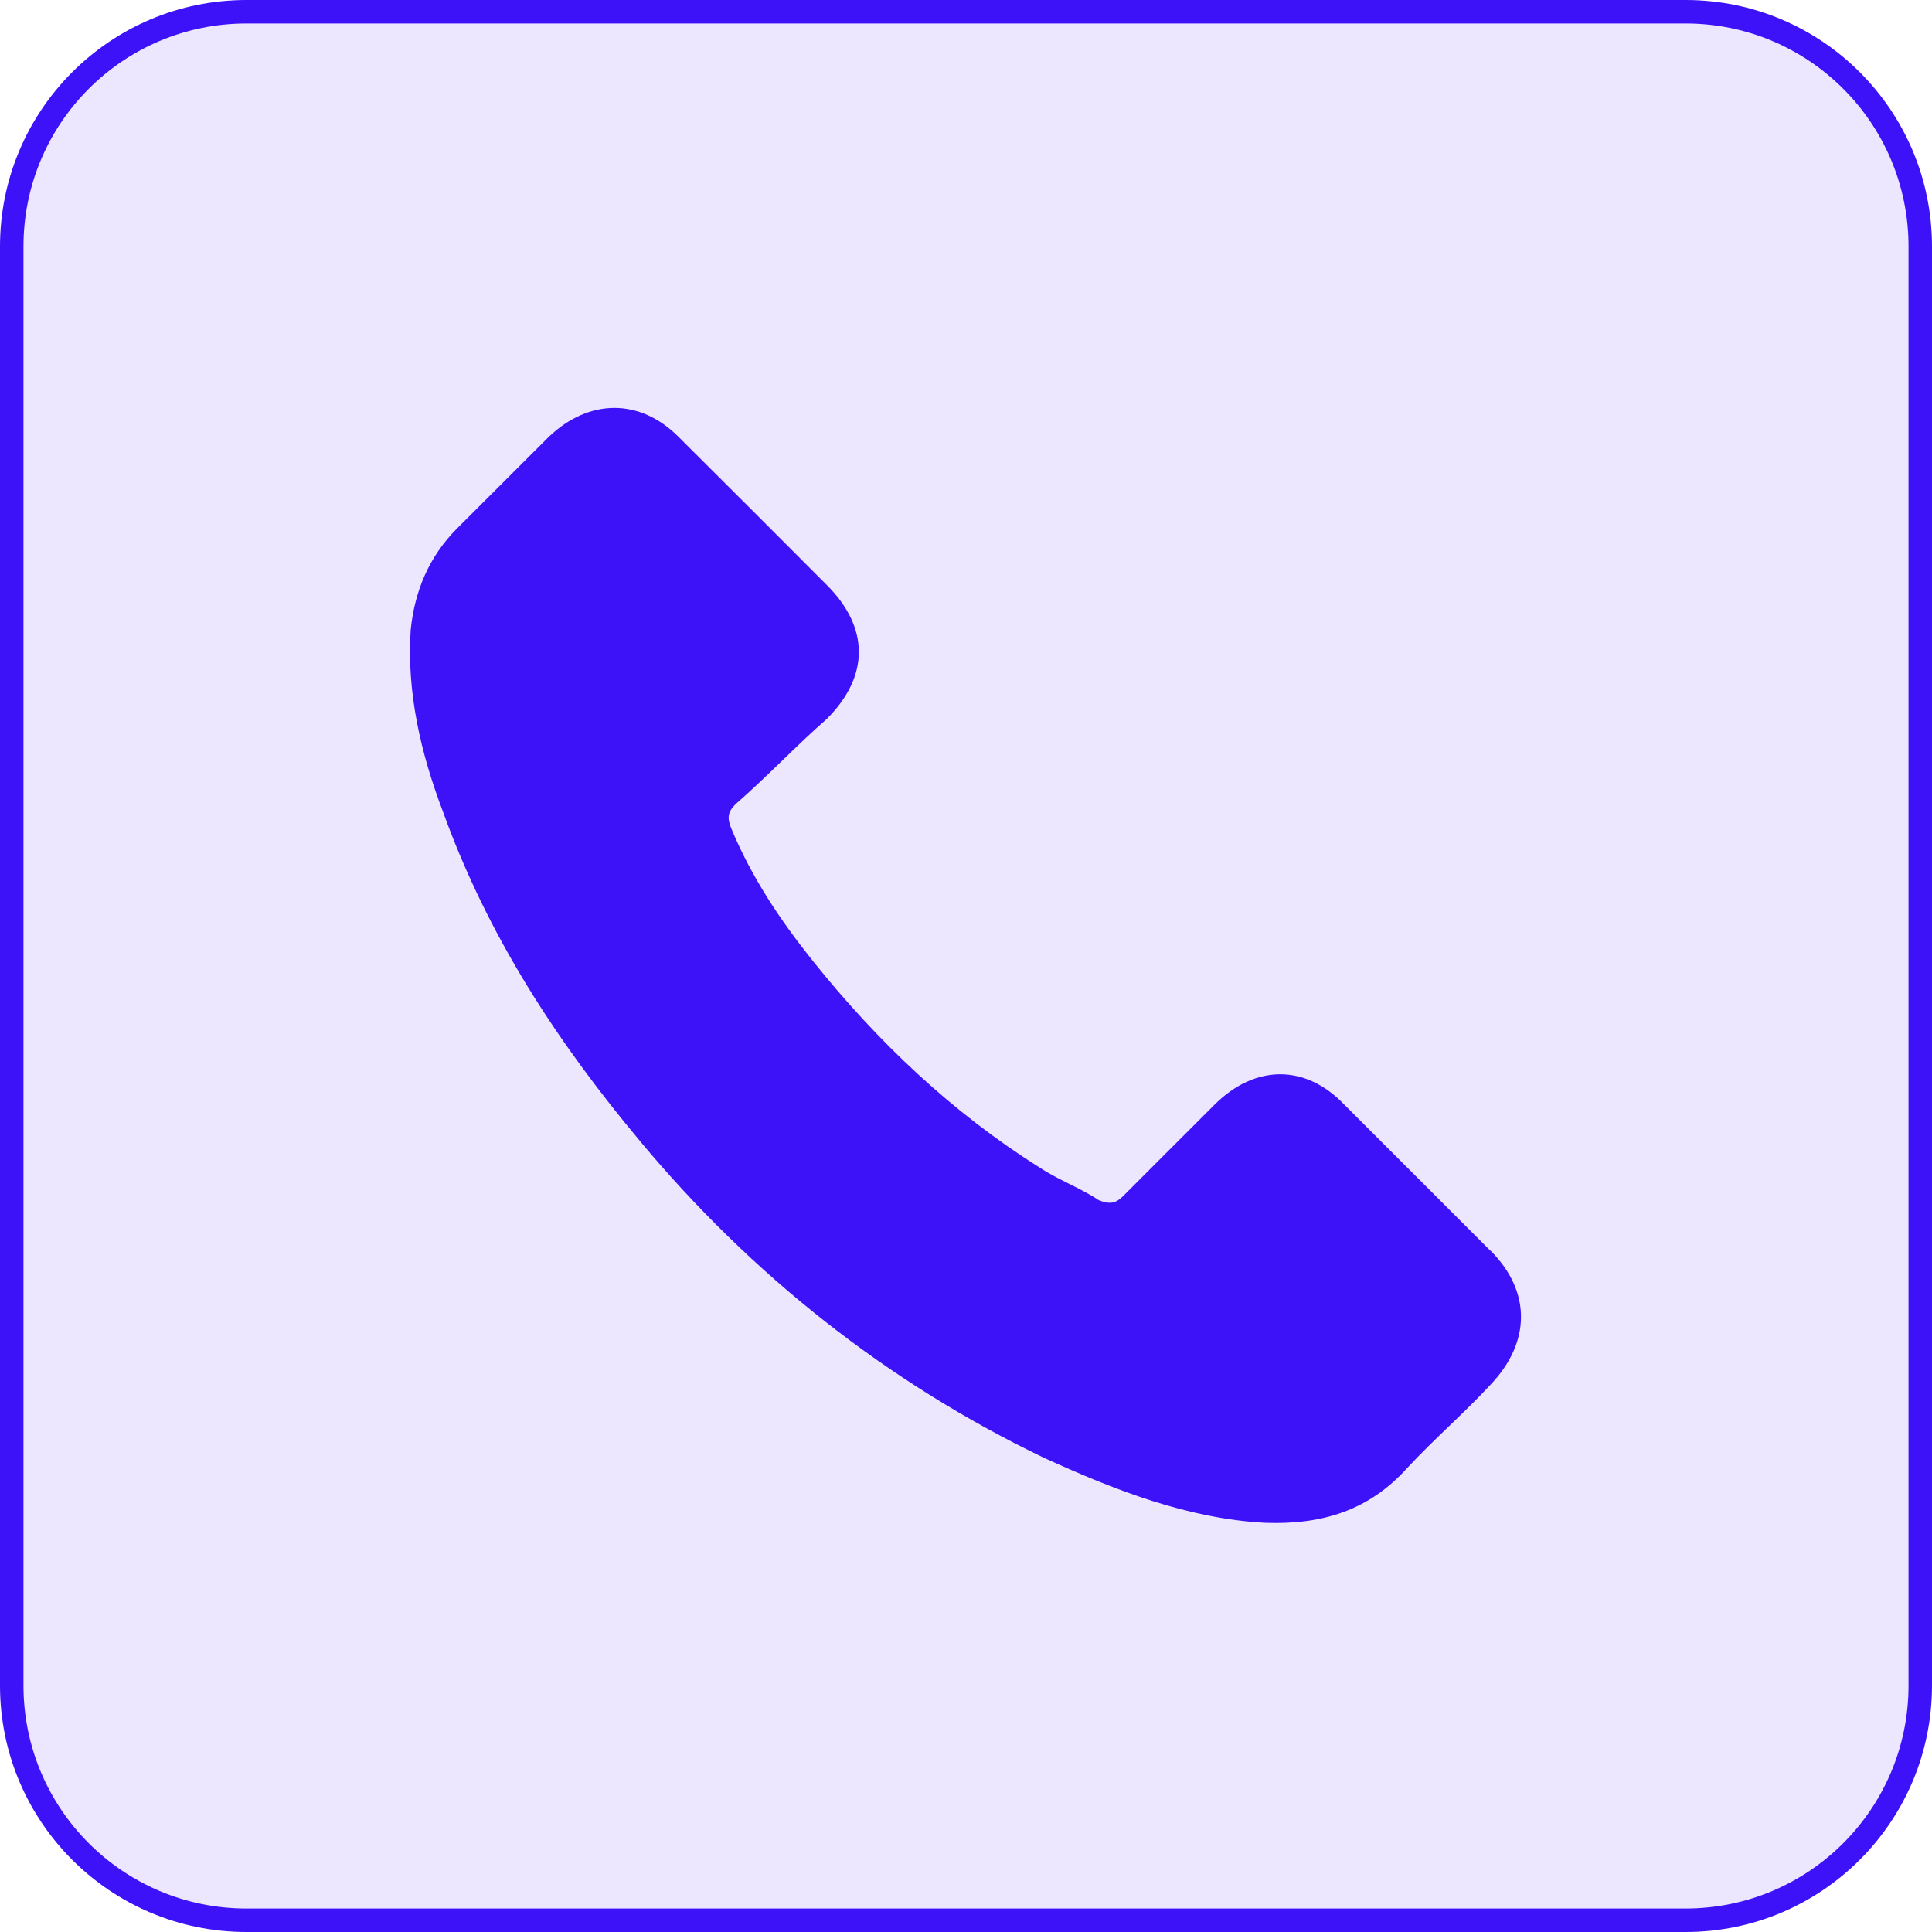
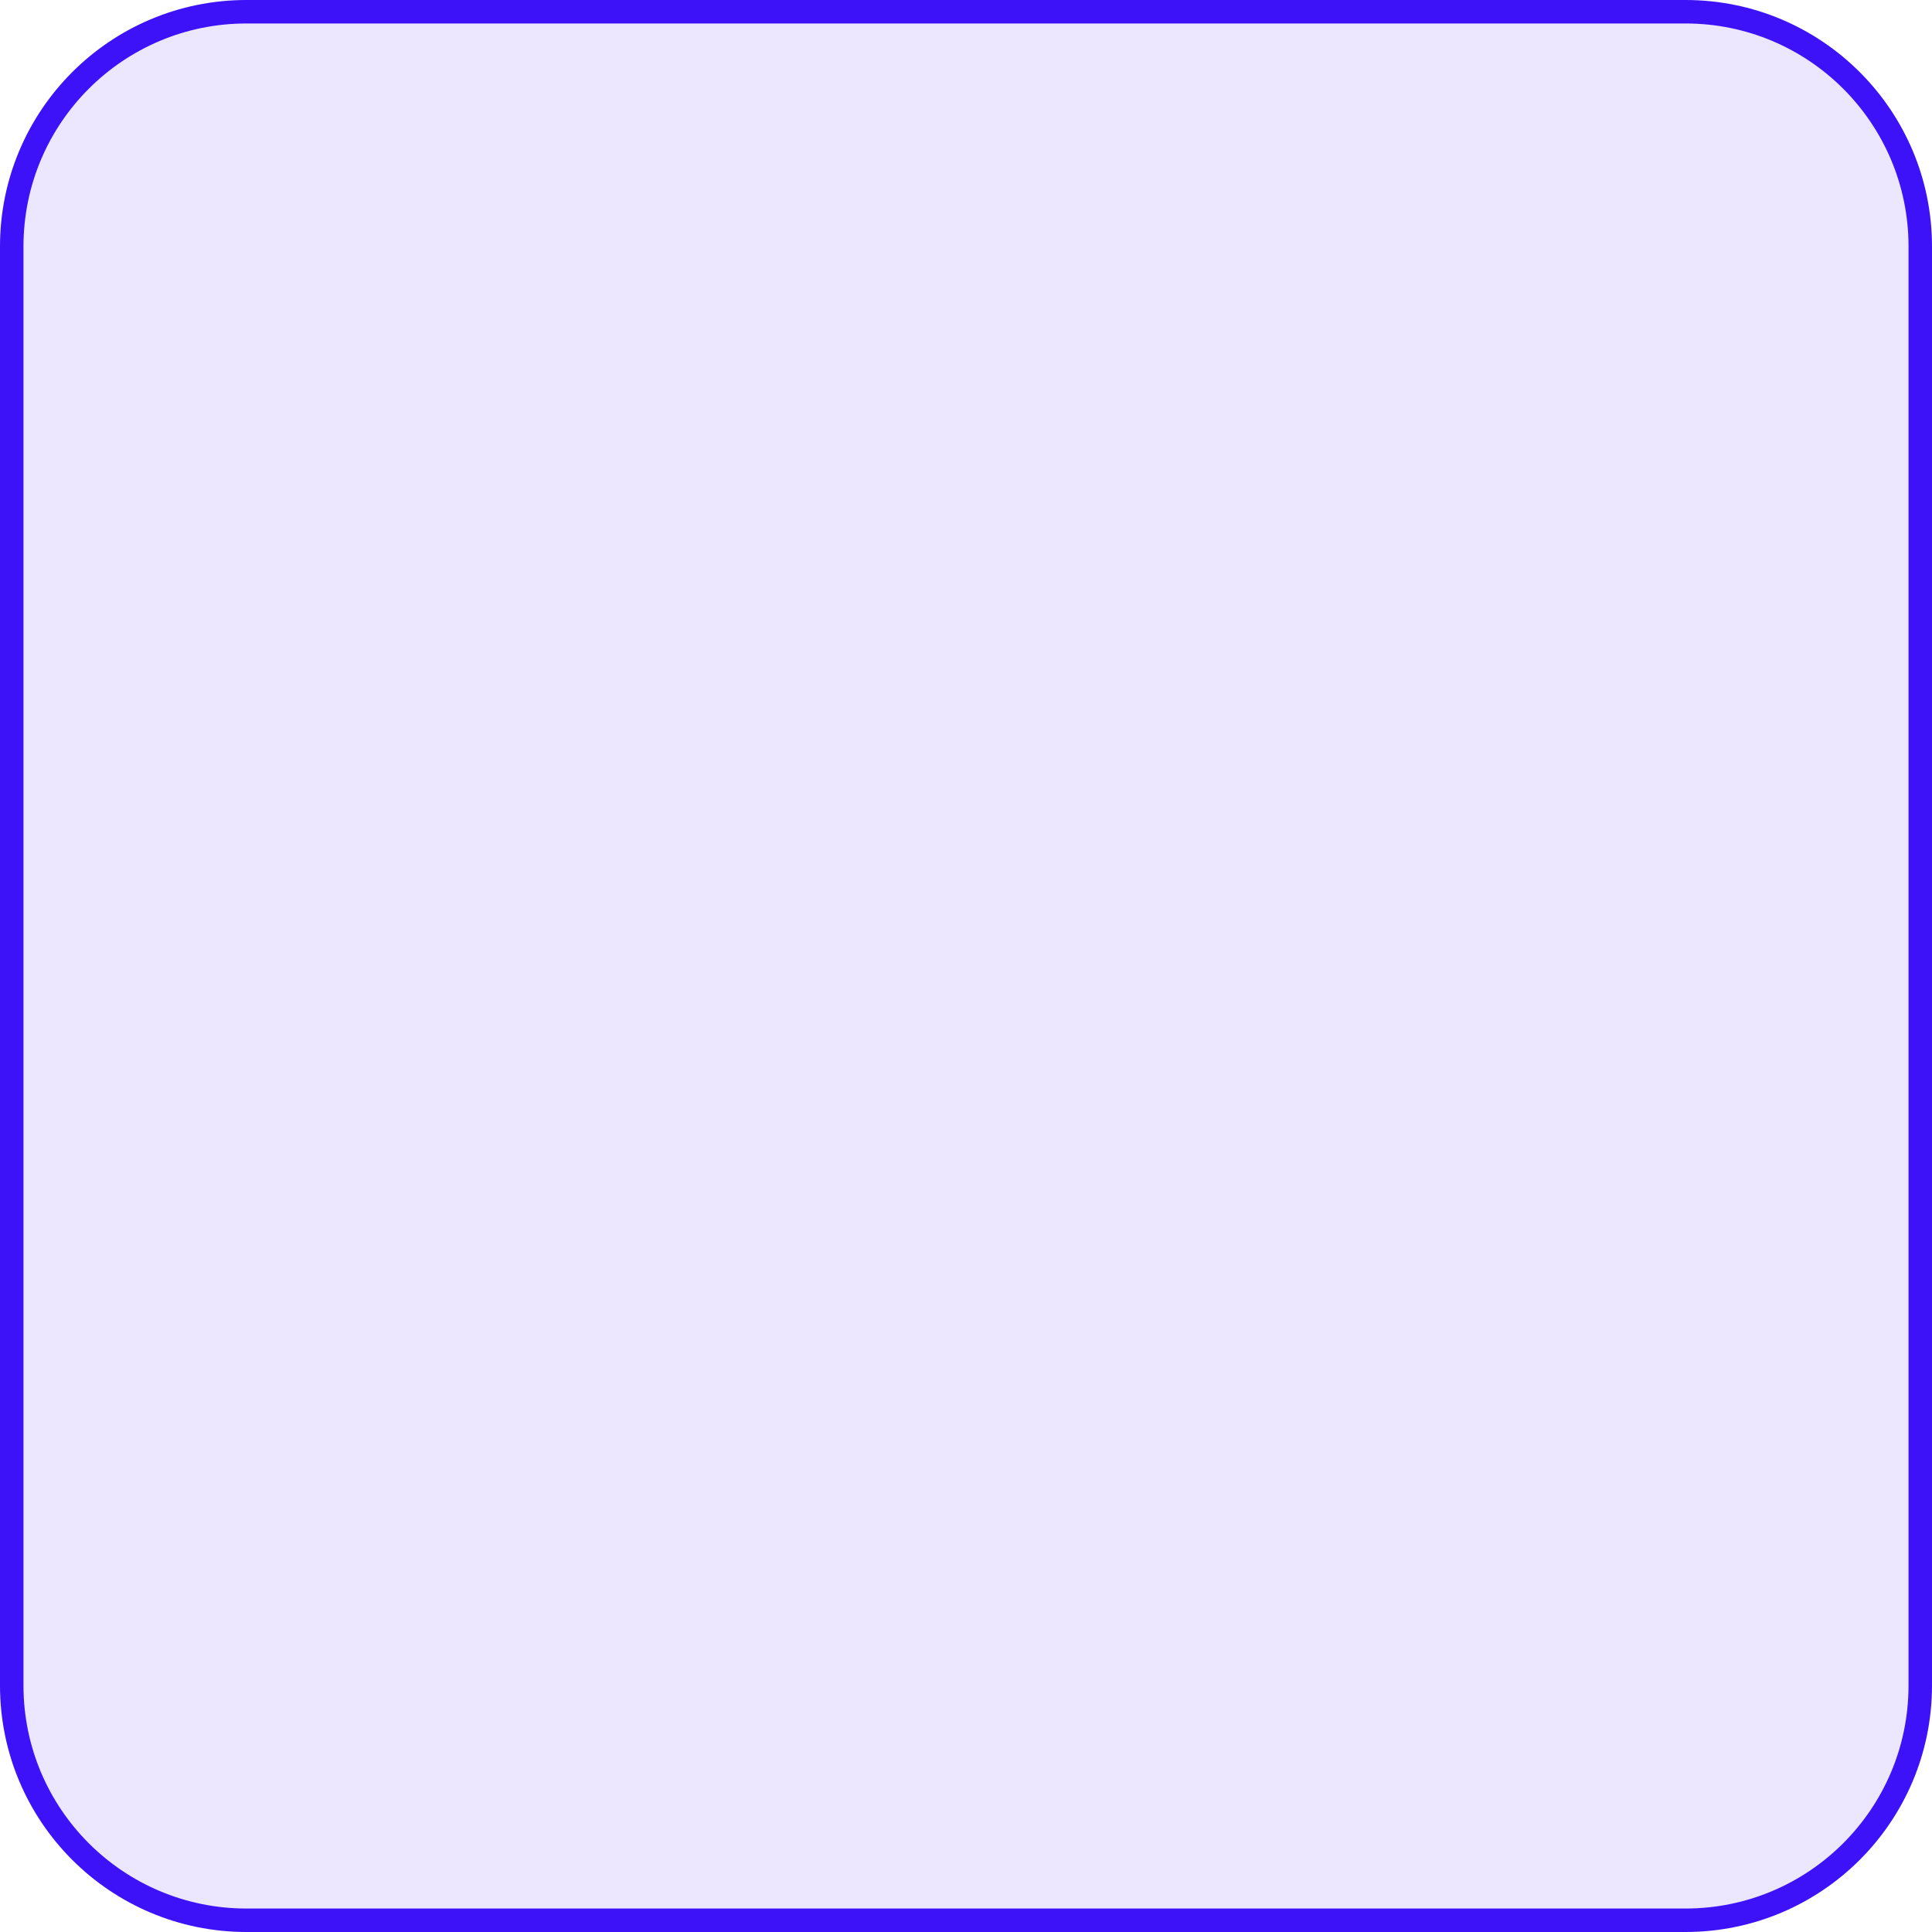
<svg xmlns="http://www.w3.org/2000/svg" id="Ebene_1" viewBox="0 0 164.6 164.6">
  <defs>
    <style>
      .cls-1, .cls-2 {
        fill: #3d12f8;
      }

      .cls-2 {
        isolation: isolate;
        opacity: .1;
      }
    </style>
  </defs>
  <rect class="cls-2" x=".6" y=".6" width="163.3" height="163.3" rx="20.63" ry="20.63" />
-   <path class="cls-1" d="M143.6,164.6H21c-11.6,0-21-9.4-21-21V21C0,9.4,9.4,0,21,0h122.6c11.6,0,21,9.4,21,21v122.6c0,11.6-9.4,21-21,21ZM21,2C10.5,2,2,10.5,2,21v122.6c0,10.5,8.5,19,19,19h122.6c10.5,0,19-8.5,19-19V21c0-10.5-8.5-19-19-19H21Z" />
-   <path class="cls-1" d="M126.98,106.56c-4.15-4.15-8.29-8.3-12.44-12.44-3.29-3.46-7.61-3.46-11.07,0-2.59,2.59-5.19,5.18-7.78,7.78-.69.69-1.22.69-2.08.35-1.56-1.04-3.46-1.73-5.02-2.77-7.43-4.66-13.83-10.72-19.36-17.64-2.77-3.46-5.19-7.09-6.92-11.24-.35-.86-.35-1.38.35-2.08,2.77-2.42,5.19-5.01,7.78-7.27,3.64-3.63,3.64-7.78,0-11.41-2.24-2.25-4.15-4.15-6.22-6.23-2.25-2.24-4.33-4.32-6.41-6.39-3.28-3.29-7.61-3.29-11.06,0-2.6,2.59-5.19,5.18-7.79,7.78-2.42,2.42-3.63,5.36-3.97,8.65-.35,5.36.86,10.55,2.77,15.56,3.81,10.55,9.69,19.54,16.77,28.01,9.51,11.42,21.09,20.58,34.41,26.98,6.06,2.77,12.29,5.19,18.85,5.54,4.84.17,8.83-1.04,12.11-4.68,2.24-2.42,4.84-4.66,7.09-7.09,3.46-3.64,3.46-7.96,0-11.42Z" />
+   <path class="cls-1" d="M143.6,164.6H21c-11.6,0-21-9.4-21-21V21C0,9.4,9.4,0,21,0h122.6c11.6,0,21,9.4,21,21v122.6c0,11.6-9.4,21-21,21ZM21,2C10.5,2,2,10.5,2,21v122.6c0,10.5,8.5,19,19,19h122.6c10.5,0,19-8.5,19-19V21c0-10.5-8.5-19-19-19Z" />
</svg>